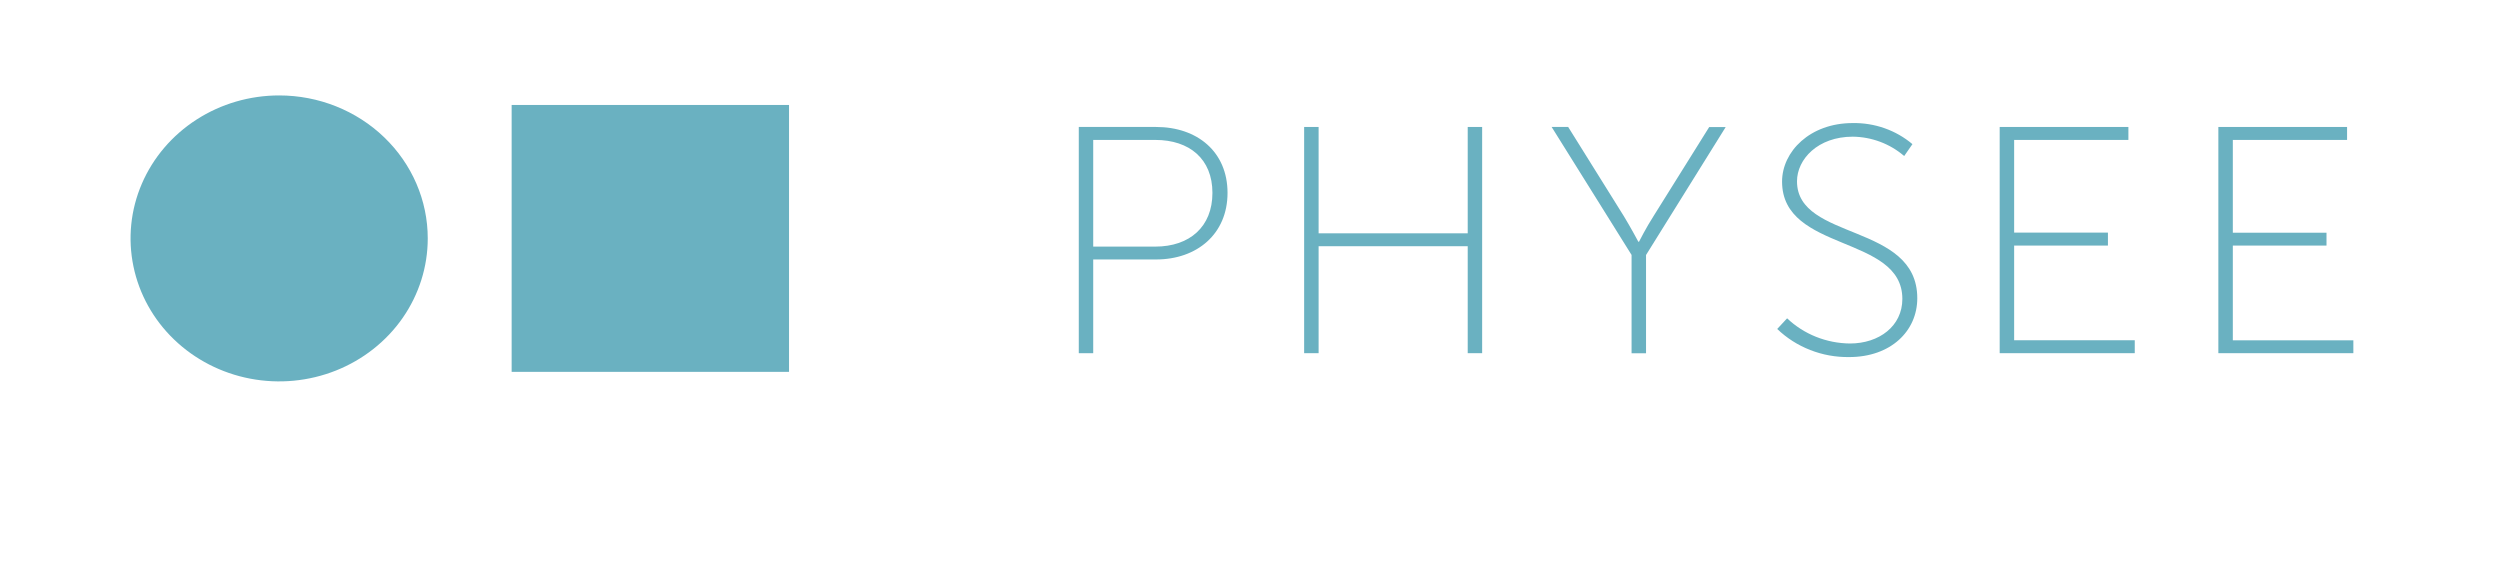
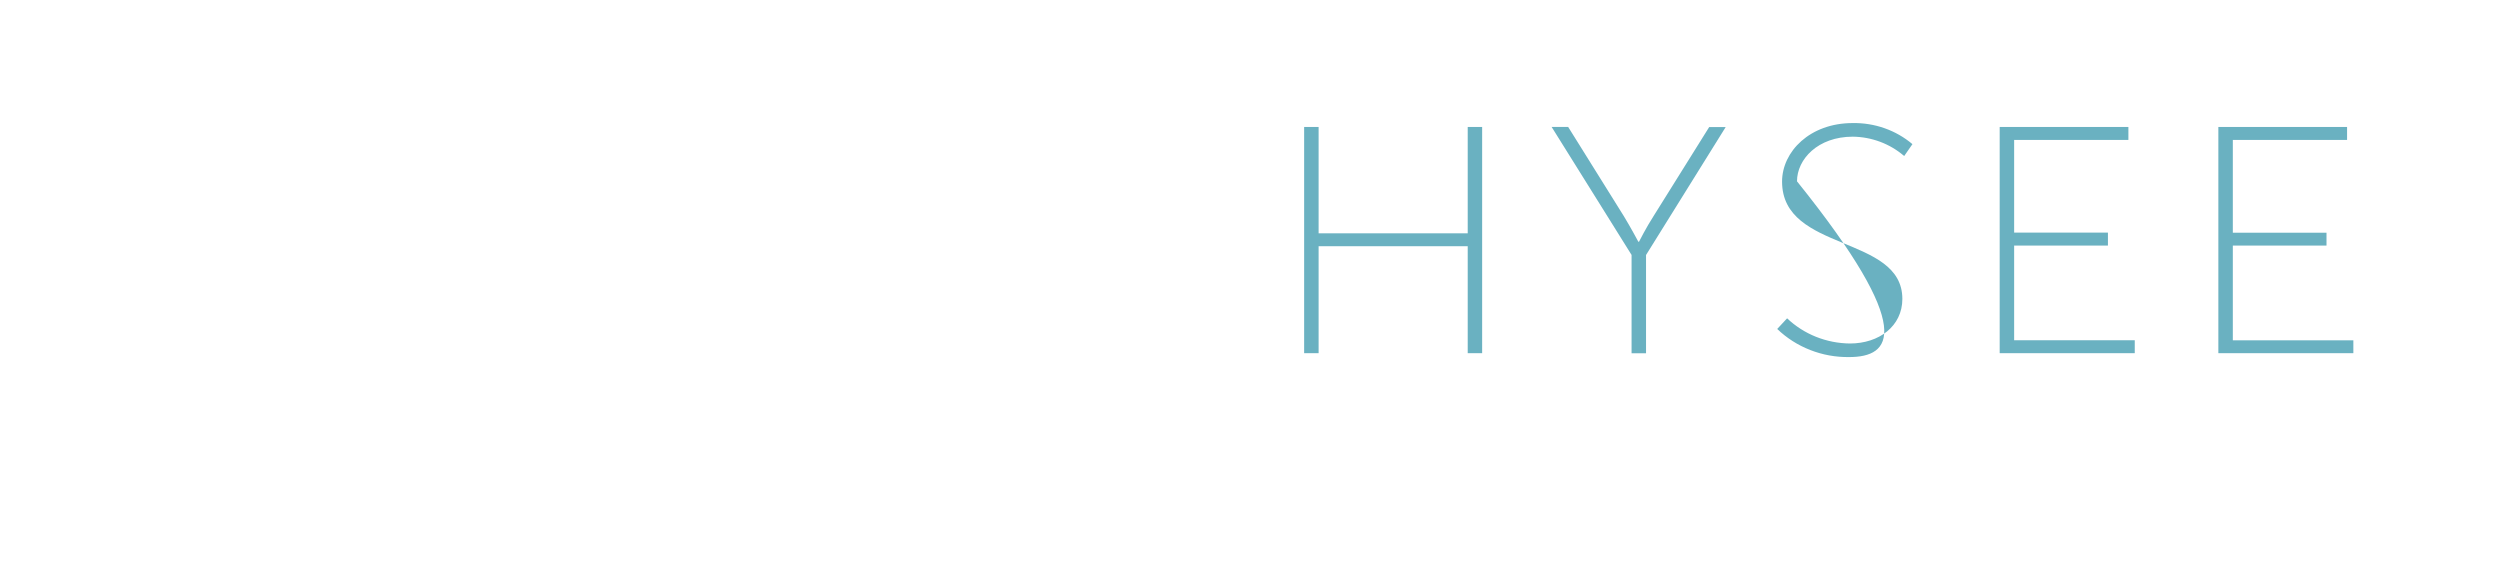
<svg xmlns="http://www.w3.org/2000/svg" width="70" height="16" viewBox="0 0 70 16" fill="none">
  <g clip-path="url(#clip0_993_3674)">
-     <path d="M22.093 2.939H14.326V10.412H22.093V2.939Z" fill="#6AB1C1" />
-     <path d="M11.977 6.676C11.977 7.467 11.733 8.241 11.276 8.9C10.819 9.558 10.169 10.071 9.409 10.374C8.648 10.677 7.812 10.757 7.005 10.602C6.198 10.448 5.456 10.066 4.874 9.506C4.292 8.947 3.896 8.233 3.736 7.457C3.575 6.68 3.657 5.875 3.972 5.144C4.287 4.412 4.821 3.787 5.505 3.347C6.189 2.907 6.994 2.672 7.816 2.672C8.92 2.672 9.978 3.094 10.758 3.845C11.539 4.596 11.977 5.614 11.977 6.676Z" fill="#6AB1C1" />
-     <path d="M30.206 3.555H32.37C33.525 3.555 34.371 4.251 34.371 5.401C34.371 6.551 33.516 7.265 32.37 7.265H30.61V9.889H30.206V3.555ZM32.349 6.905C33.308 6.905 33.948 6.351 33.948 5.401C33.948 4.452 33.308 3.918 32.349 3.918H30.61V6.905H32.349Z" fill="#6AB1C1" />
    <path d="M36.516 3.555H36.921V6.533H41.096V3.555H41.5V9.889H41.096V6.894H36.921V9.889H36.516V3.555Z" fill="#6AB1C1" />
    <path d="M45.684 7.138L43.446 3.555H43.909L45.469 6.055C45.656 6.362 45.874 6.769 45.874 6.769H45.892C45.892 6.769 46.098 6.362 46.297 6.055L47.857 3.558H48.319L46.089 7.14V9.892H45.684V7.138Z" fill="#6AB1C1" />
-     <path d="M50.039 8.913C50.508 9.359 51.139 9.611 51.798 9.618C52.616 9.618 53.266 9.131 53.266 8.37C53.266 6.569 49.898 7.067 49.898 5.085C49.898 4.243 50.679 3.446 51.874 3.446C52.489 3.435 53.086 3.645 53.548 4.036L53.317 4.369C52.921 4.026 52.409 3.833 51.877 3.827C50.899 3.827 50.316 4.46 50.316 5.077C50.316 6.749 53.684 6.233 53.684 8.35C53.684 9.264 52.949 9.998 51.775 9.998C51.402 10.003 51.031 9.936 50.686 9.8C50.34 9.665 50.026 9.465 49.762 9.211L50.039 8.913Z" fill="#6AB1C1" />
+     <path d="M50.039 8.913C50.508 9.359 51.139 9.611 51.798 9.618C52.616 9.618 53.266 9.131 53.266 8.37C53.266 6.569 49.898 7.067 49.898 5.085C49.898 4.243 50.679 3.446 51.874 3.446C52.489 3.435 53.086 3.645 53.548 4.036L53.317 4.369C52.921 4.026 52.409 3.833 51.877 3.827C50.899 3.827 50.316 4.46 50.316 5.077C53.684 9.264 52.949 9.998 51.775 9.998C51.402 10.003 51.031 9.936 50.686 9.8C50.34 9.665 50.026 9.465 49.762 9.211L50.039 8.913Z" fill="#6AB1C1" />
    <path d="M55.991 3.555H59.595V3.918H56.396V6.513H59.022V6.876H56.396V9.527H59.773V9.889H55.991V3.555Z" fill="#6AB1C1" />
    <path d="M62.114 3.555V9.889H65.894V9.529H62.519V6.876H65.142V6.516H62.519V3.918H65.718V3.555H62.114Z" fill="#6AB1C1" />
  </g>
  <defs>
    <clipPath id="clip0_993_3674">
      <rect width="68.938" height="14.707" fill="white" transform="translate(0.471 0.342)" />
    </clipPath>
  </defs>
</svg>